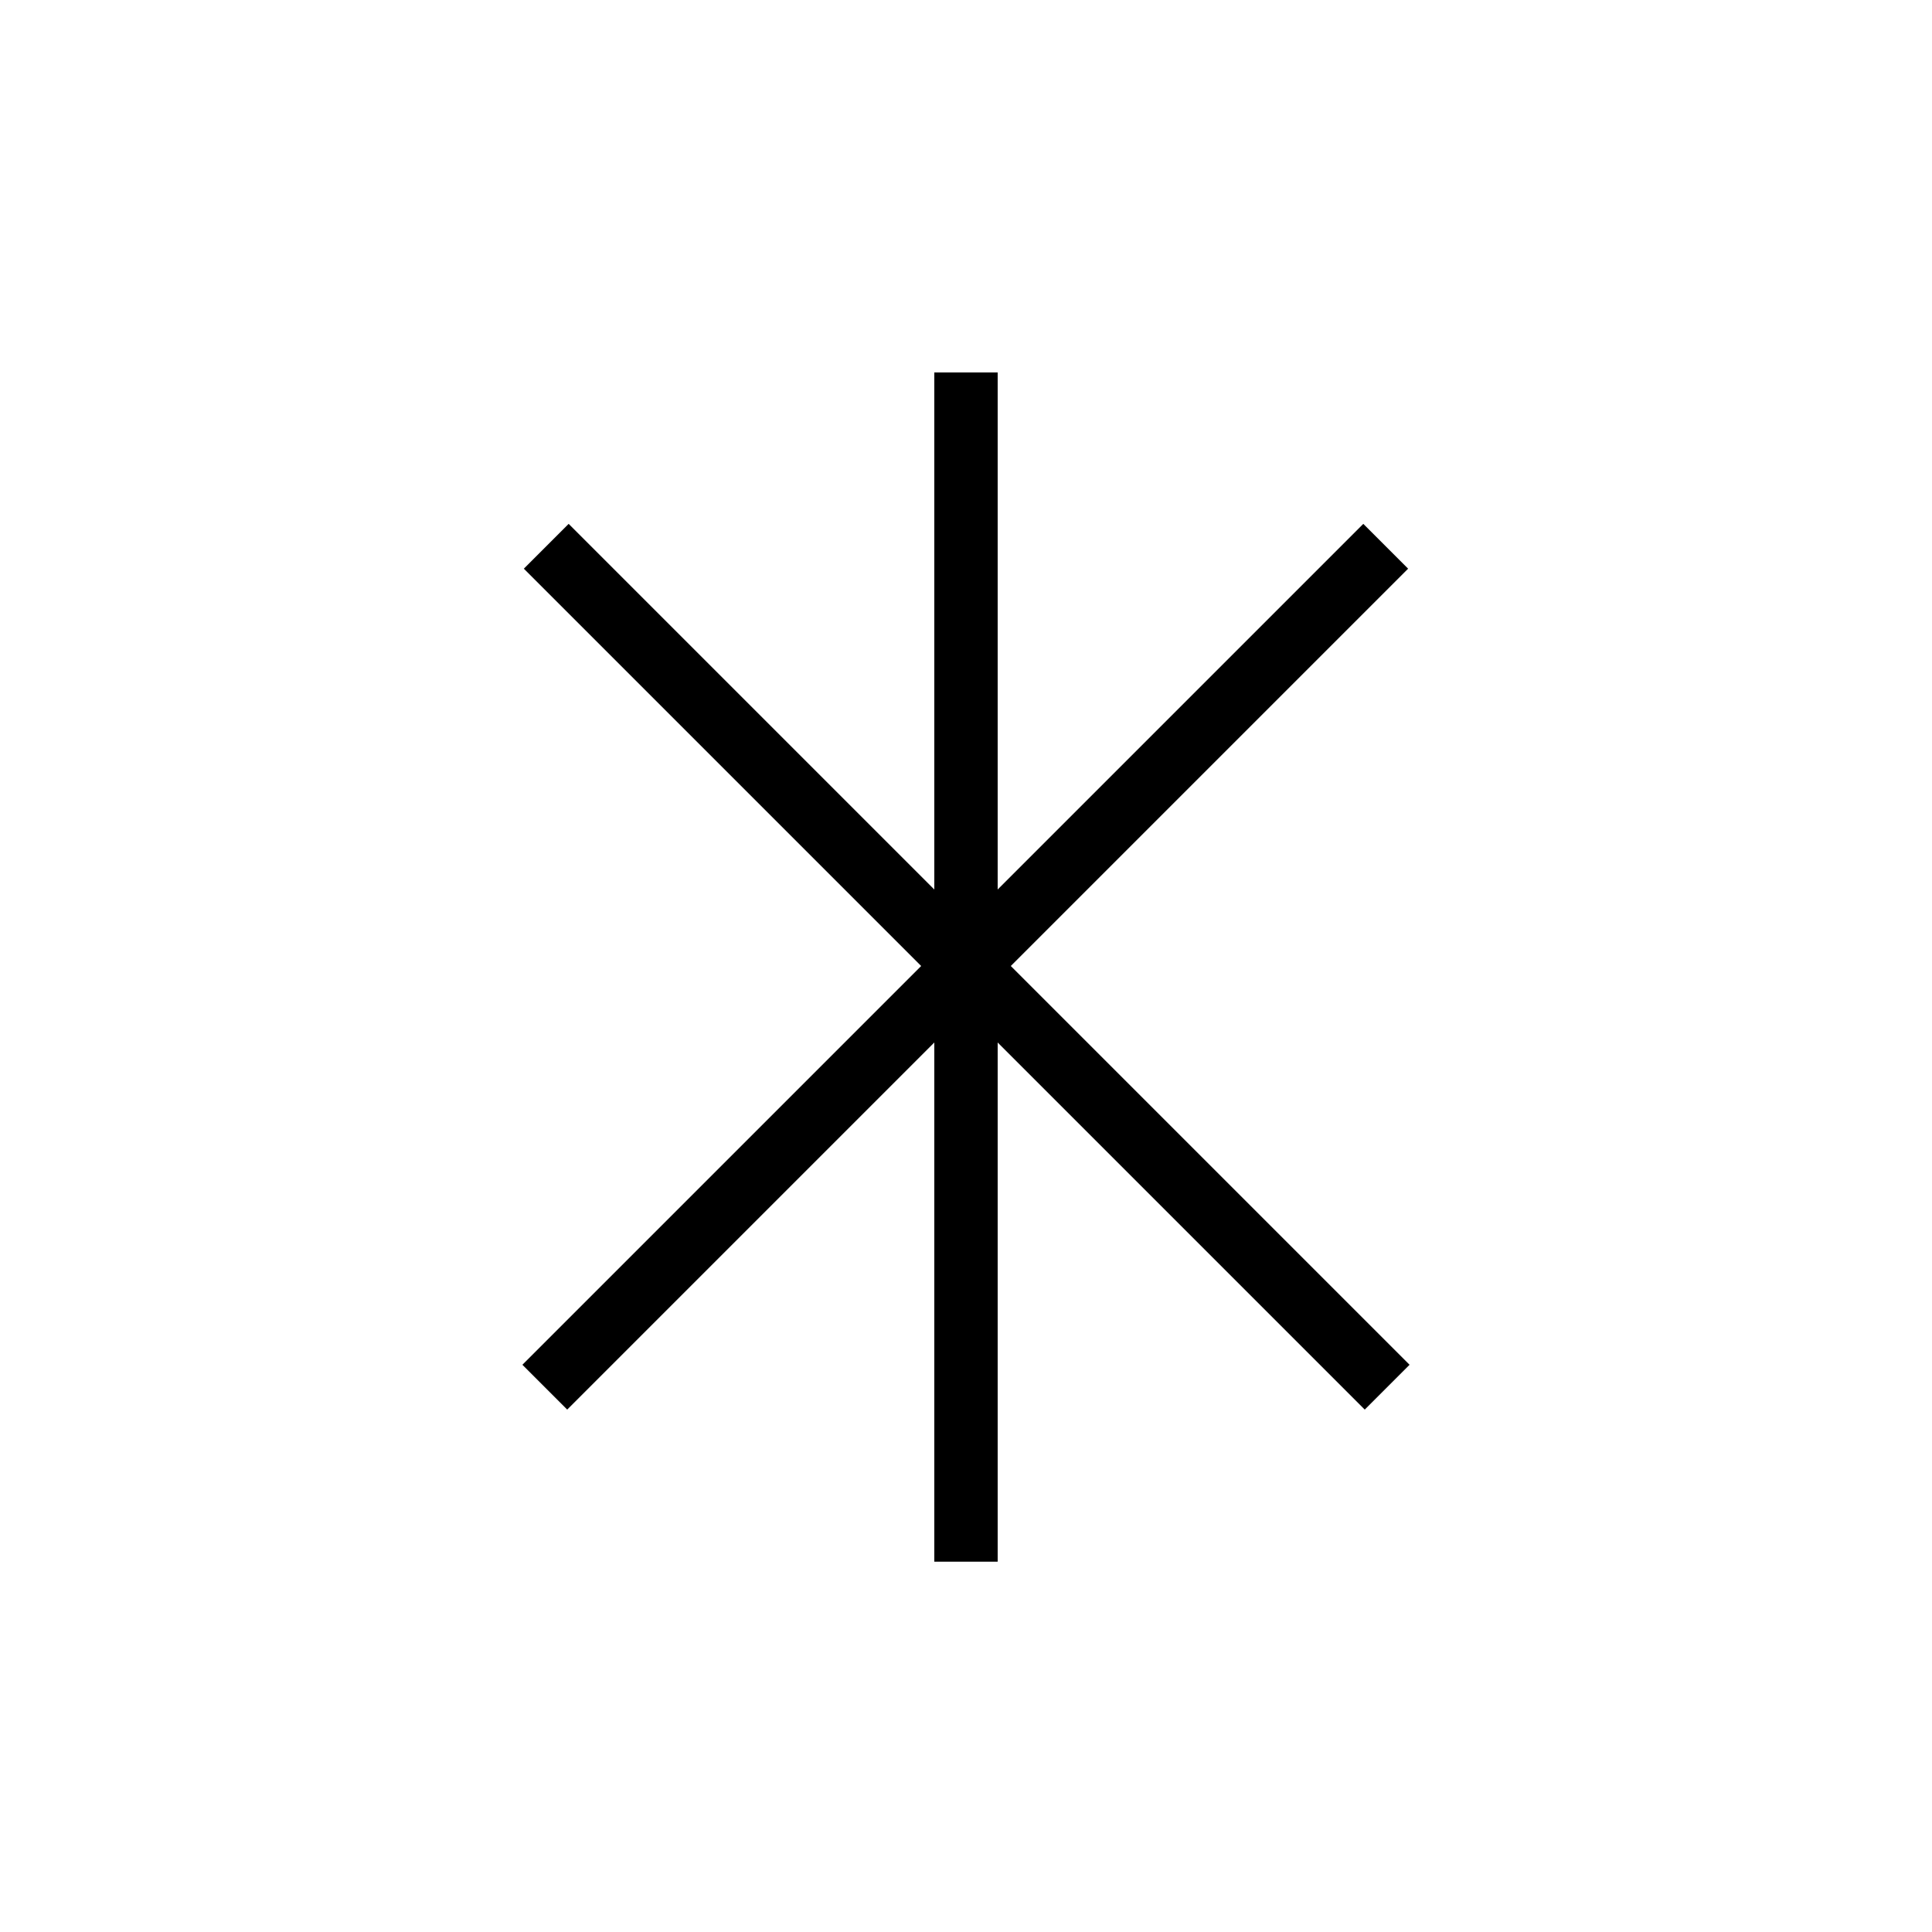
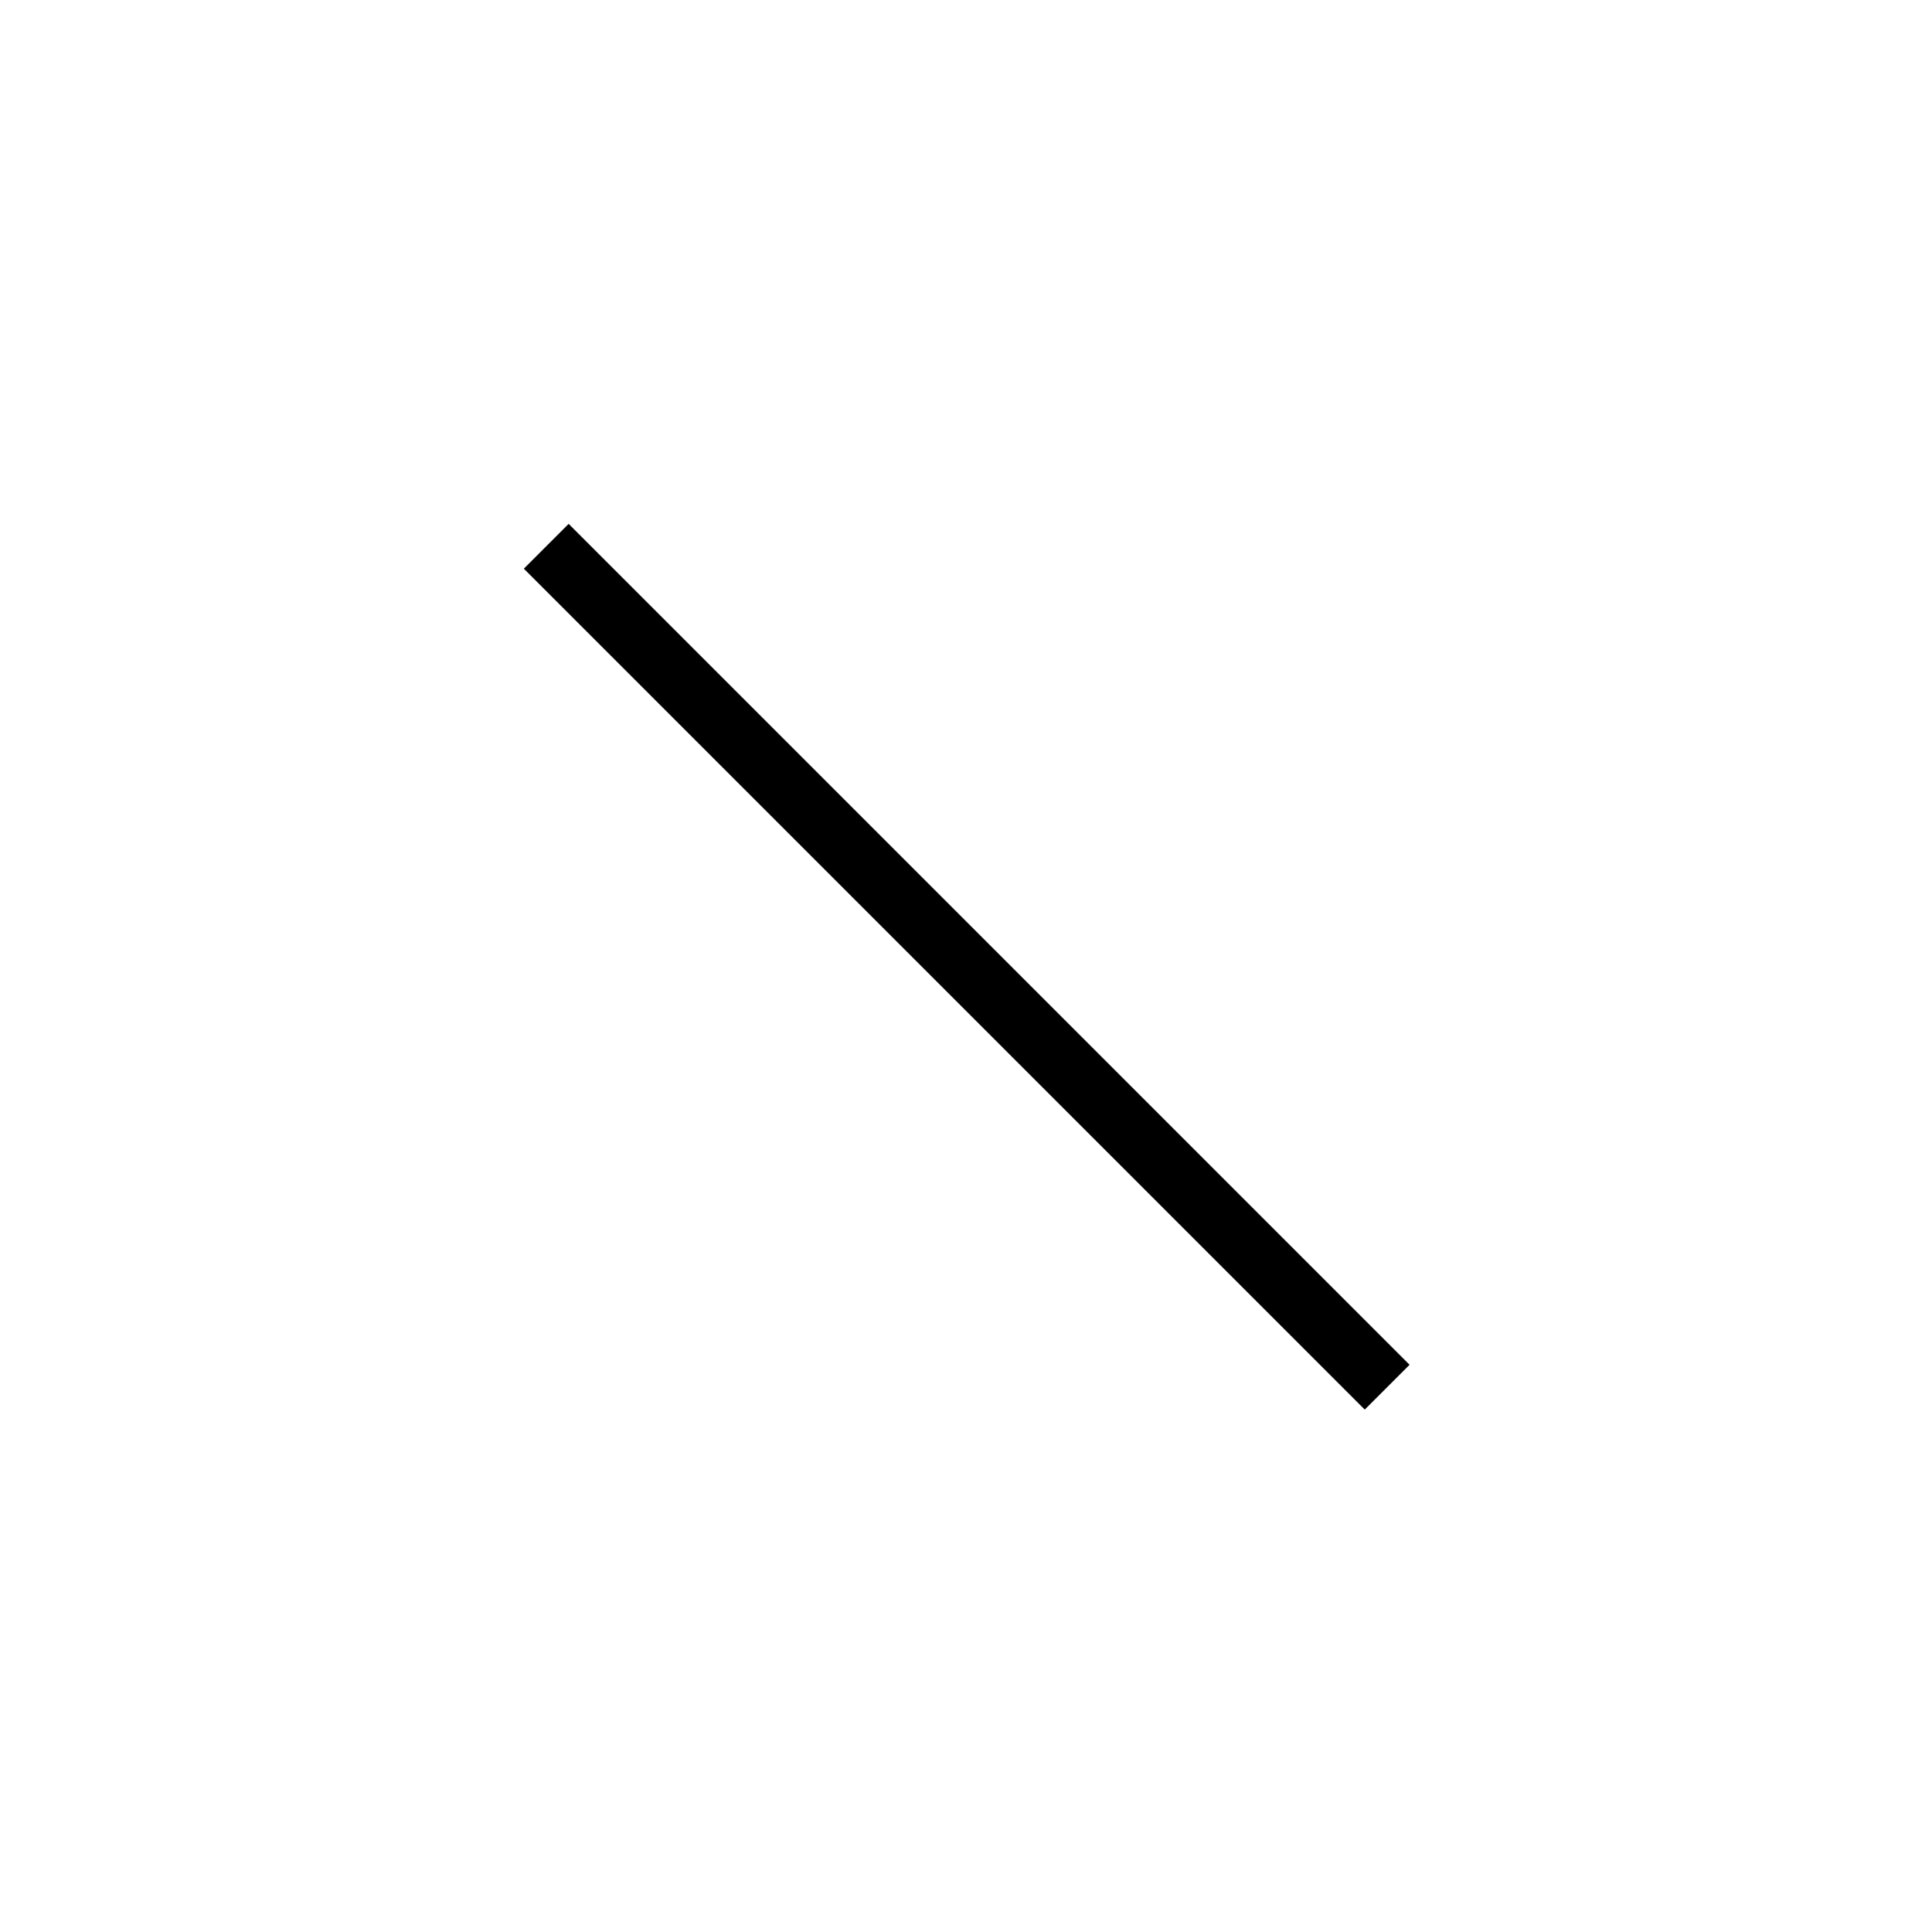
<svg xmlns="http://www.w3.org/2000/svg" fill="#000000" width="800px" height="800px" version="1.1" viewBox="144 144 512 512">
  <g>
    <path d="m294.7 282.83 222.85 222.85-11.875 11.875-222.85-222.85z" />
-     <path d="m505.29 282.83 11.875 11.875-222.85 222.85-11.875-11.875z" />
-     <path d="m391.6 242.7h16.793v315.16h-16.793z" />
  </g>
</svg>